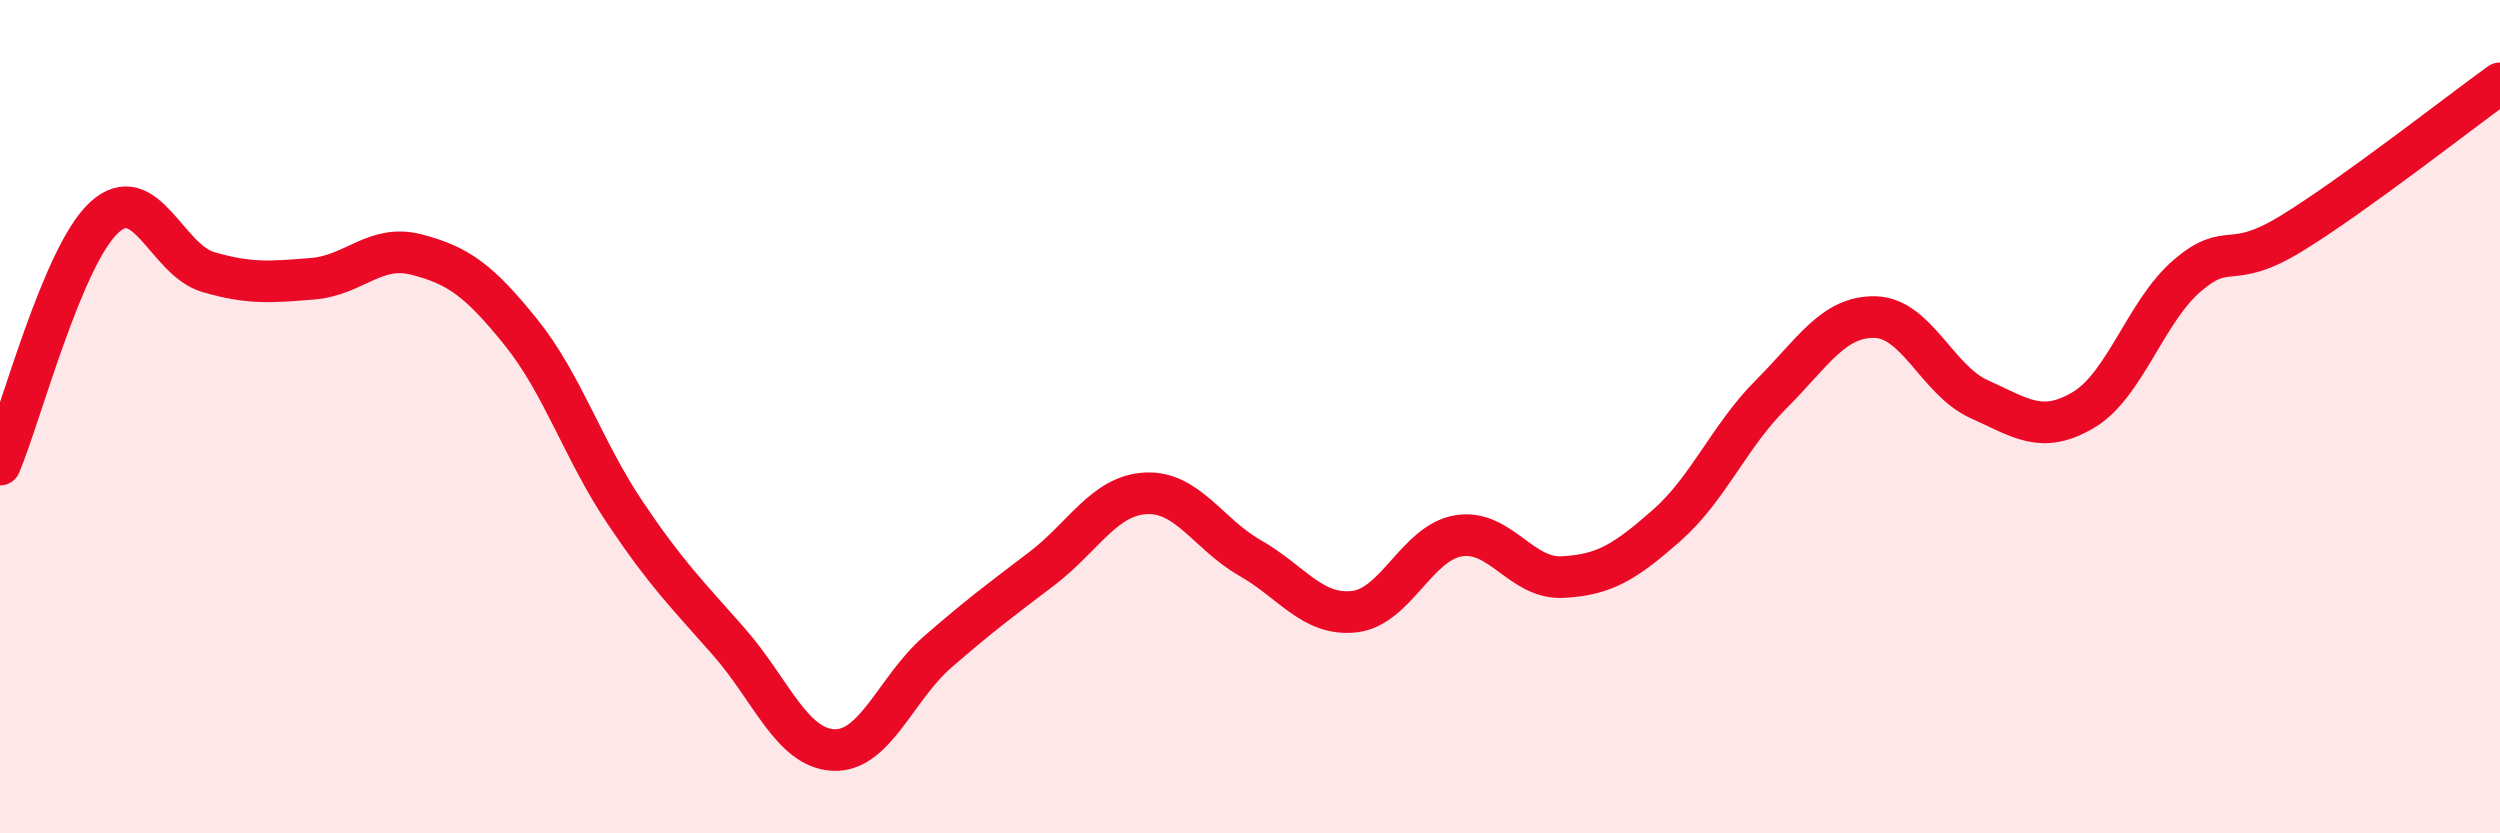
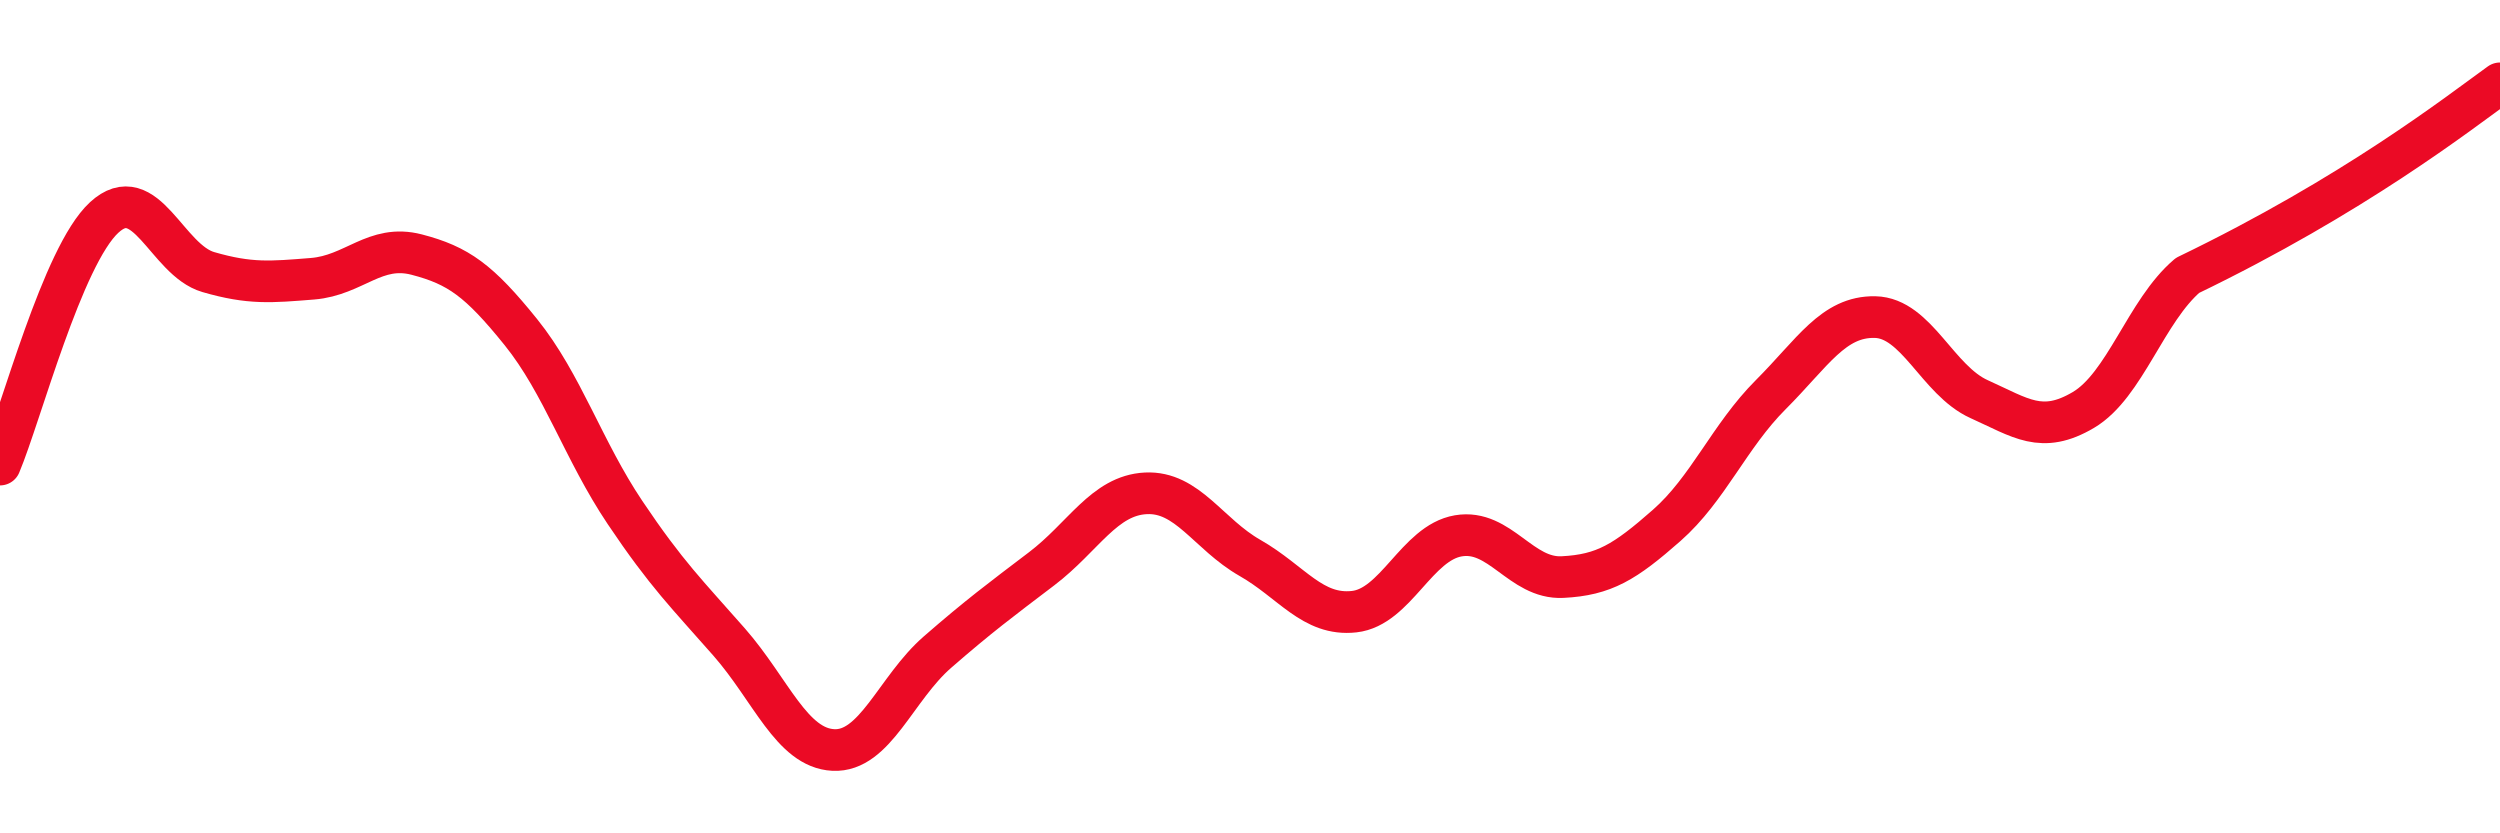
<svg xmlns="http://www.w3.org/2000/svg" width="60" height="20" viewBox="0 0 60 20">
-   <path d="M 0,11.15 C 0.5,9.96 1.5,6.14 2.5,5.22 C 3.5,4.3 4,6.24 5,6.53 C 6,6.82 6.5,6.77 7.5,6.69 C 8.5,6.61 9,5.85 10,6.11 C 11,6.37 11.5,6.73 12.5,7.97 C 13.5,9.21 14,10.81 15,12.3 C 16,13.79 16.5,14.27 17.5,15.41 C 18.5,16.55 19,17.95 20,18 C 21,18.05 21.5,16.52 22.5,15.65 C 23.5,14.78 24,14.41 25,13.65 C 26,12.89 26.5,11.89 27.5,11.84 C 28.5,11.79 29,12.82 30,13.39 C 31,13.96 31.5,14.79 32.5,14.68 C 33.5,14.57 34,13.03 35,12.86 C 36,12.69 36.5,13.9 37.5,13.85 C 38.5,13.8 39,13.49 40,12.61 C 41,11.73 41.5,10.47 42.5,9.47 C 43.5,8.47 44,7.59 45,7.61 C 46,7.63 46.5,9.13 47.5,9.58 C 48.5,10.03 49,10.43 50,9.84 C 51,9.25 51.5,7.46 52.5,6.61 C 53.5,5.76 53.5,6.52 55,5.6 C 56.5,4.68 59,2.72 60,2L60 20L0 20Z" fill="#EB0A25" opacity="0.1" stroke-linecap="round" stroke-linejoin="round" />
-   <path d="M 0,11.15 C 0.5,9.96 1.5,6.14 2.5,5.22 C 3.5,4.3 4,6.24 5,6.53 C 6,6.82 6.5,6.77 7.5,6.69 C 8.5,6.61 9,5.85 10,6.11 C 11,6.37 11.5,6.73 12.5,7.97 C 13.5,9.21 14,10.81 15,12.3 C 16,13.79 16.5,14.27 17.5,15.41 C 18.5,16.55 19,17.95 20,18 C 21,18.05 21.5,16.52 22.5,15.65 C 23.5,14.78 24,14.41 25,13.65 C 26,12.89 26.5,11.89 27.5,11.84 C 28.5,11.79 29,12.82 30,13.39 C 31,13.96 31.5,14.79 32.5,14.68 C 33.5,14.57 34,13.03 35,12.86 C 36,12.69 36.5,13.9 37.5,13.85 C 38.5,13.8 39,13.49 40,12.61 C 41,11.73 41.5,10.47 42.5,9.47 C 43.5,8.47 44,7.59 45,7.61 C 46,7.63 46.5,9.13 47.5,9.58 C 48.5,10.03 49,10.43 50,9.84 C 51,9.25 51.5,7.46 52.5,6.61 C 53.5,5.76 53.5,6.52 55,5.6 C 56.5,4.68 59,2.72 60,2" stroke="#EB0A25" stroke-width="1" fill="none" stroke-linecap="round" stroke-linejoin="round" />
+   <path d="M 0,11.15 C 0.5,9.96 1.5,6.14 2.5,5.22 C 3.5,4.3 4,6.24 5,6.53 C 6,6.82 6.5,6.77 7.5,6.69 C 8.5,6.61 9,5.85 10,6.11 C 11,6.37 11.5,6.73 12.5,7.97 C 13.5,9.21 14,10.81 15,12.3 C 16,13.79 16.5,14.27 17.5,15.41 C 18.5,16.55 19,17.95 20,18 C 21,18.05 21.5,16.52 22.5,15.65 C 23.5,14.78 24,14.41 25,13.65 C 26,12.89 26.5,11.89 27.5,11.84 C 28.5,11.79 29,12.82 30,13.39 C 31,13.96 31.5,14.79 32.5,14.68 C 33.5,14.57 34,13.03 35,12.86 C 36,12.69 36.5,13.9 37.5,13.85 C 38.5,13.8 39,13.49 40,12.61 C 41,11.73 41.5,10.47 42.5,9.47 C 43.5,8.47 44,7.59 45,7.61 C 46,7.63 46.5,9.13 47.5,9.58 C 48.5,10.03 49,10.43 50,9.84 C 51,9.25 51.5,7.46 52.5,6.61 C 56.5,4.68 59,2.72 60,2" stroke="#EB0A25" stroke-width="1" fill="none" stroke-linecap="round" stroke-linejoin="round" />
</svg>